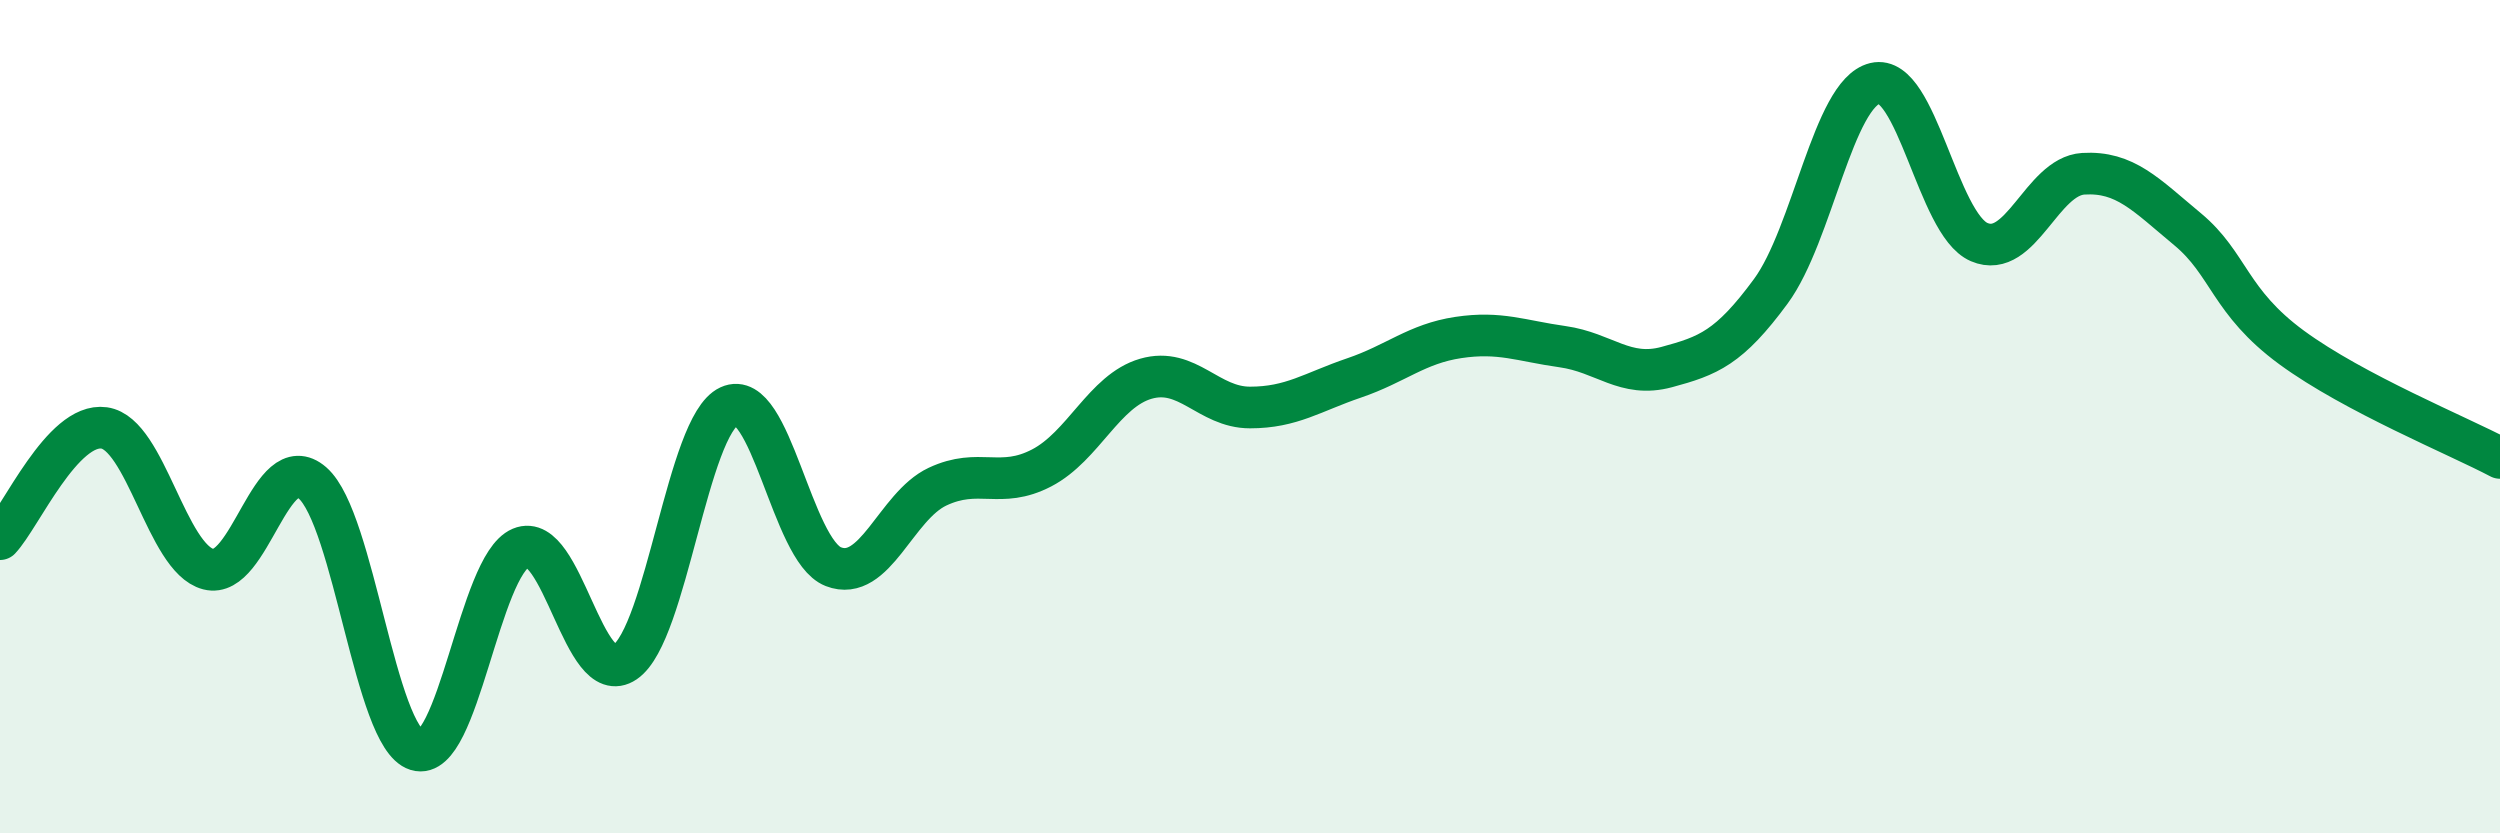
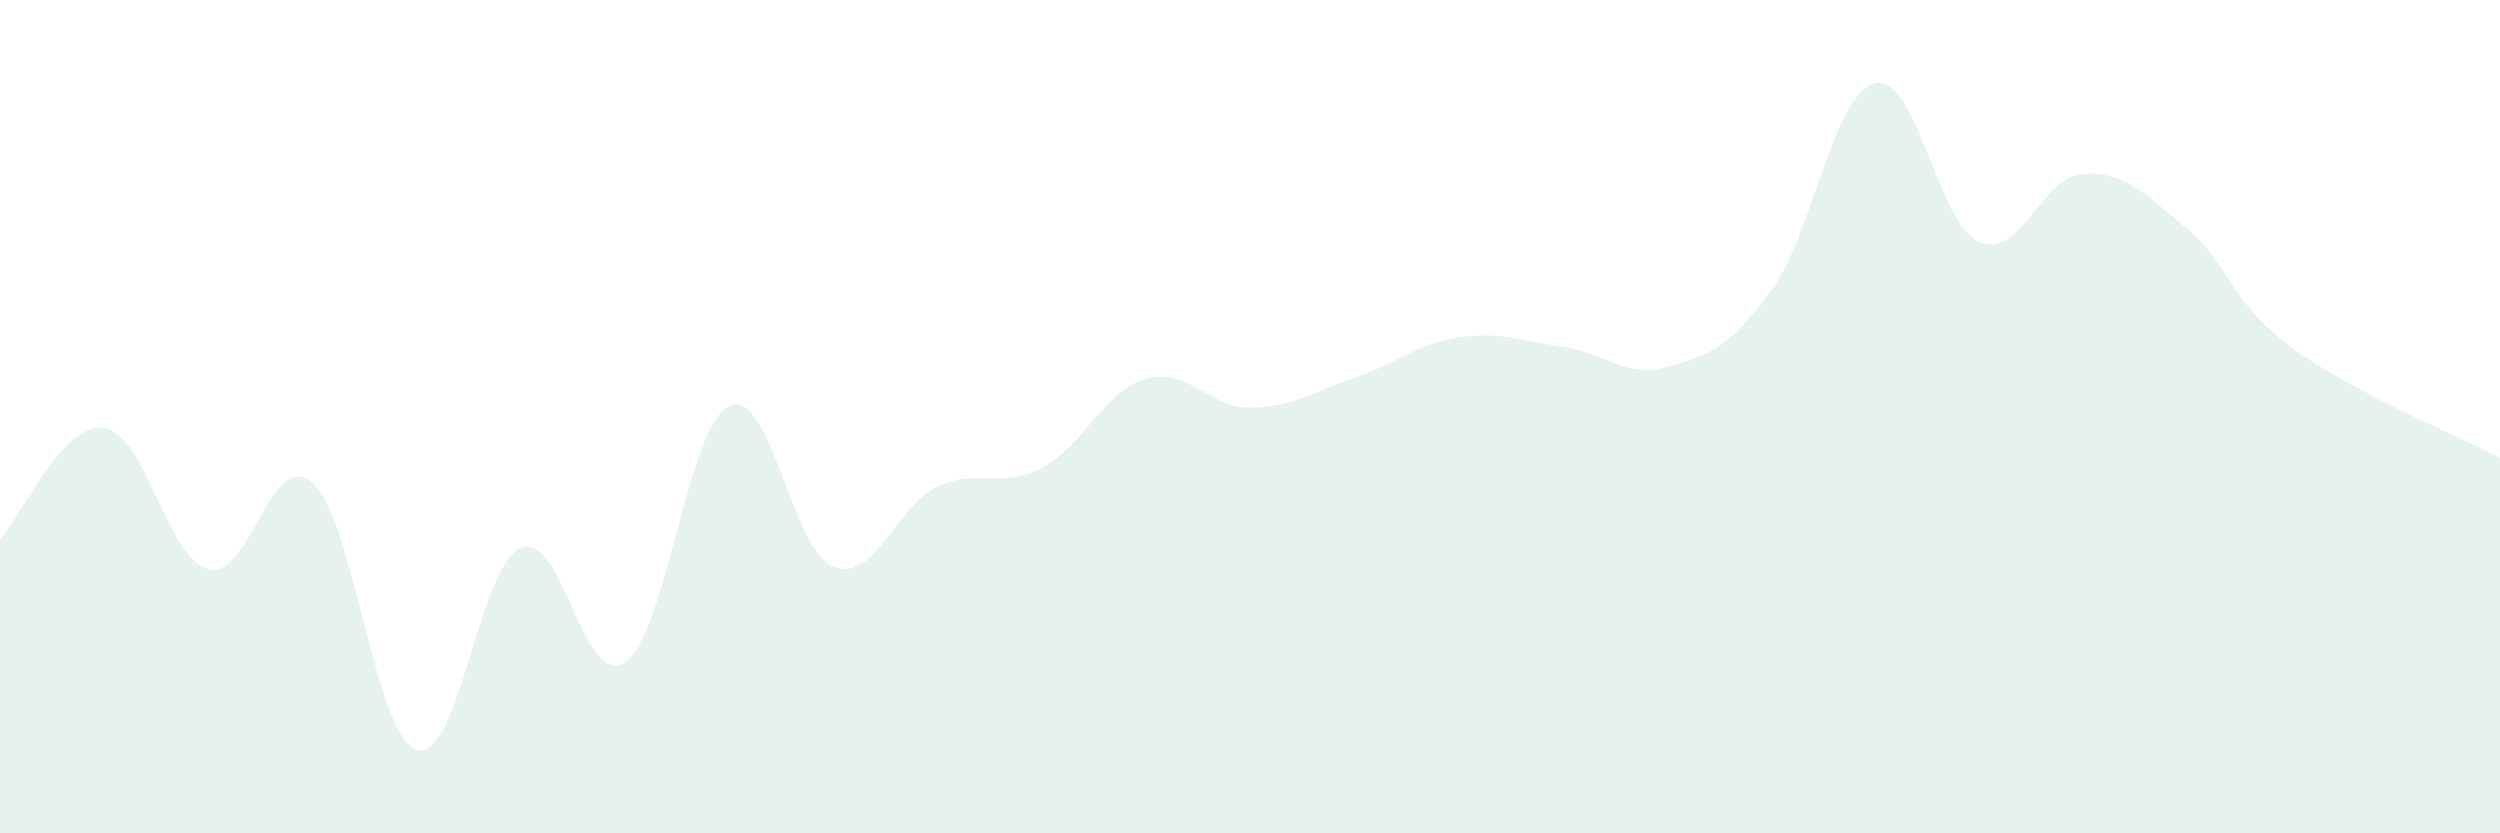
<svg xmlns="http://www.w3.org/2000/svg" width="60" height="20" viewBox="0 0 60 20">
  <path d="M 0,12.94 C 0.5,12.41 1.5,10.13 2.5,10.27 C 3.5,10.41 4,13.4 5,13.66 C 6,13.92 6.5,10.72 7.5,11.59 C 8.5,12.46 9,17.69 10,18 C 11,18.31 11.5,13.57 12.5,13.15 C 13.5,12.73 14,16.57 15,15.89 C 16,15.21 16.5,10.21 17.5,9.75 C 18.5,9.29 19,13.21 20,13.6 C 21,13.99 21.5,12.15 22.5,11.68 C 23.5,11.21 24,11.75 25,11.23 C 26,10.71 26.5,9.38 27.5,9.09 C 28.5,8.8 29,9.78 30,9.78 C 31,9.78 31.5,9.41 32.5,9.07 C 33.5,8.73 34,8.25 35,8.1 C 36,7.95 36.5,8.18 37.5,8.32 C 38.5,8.46 39,9.08 40,8.81 C 41,8.54 41.5,8.35 42.5,6.99 C 43.5,5.63 44,2.24 45,2 C 46,1.76 46.5,5.38 47.5,5.81 C 48.5,6.24 49,4.23 50,4.17 C 51,4.11 51.5,4.67 52.5,5.5 C 53.5,6.33 53.5,7.24 55,8.34 C 56.5,9.44 59,10.46 60,10.99L60 20L0 20Z" fill="#008740" opacity="0.1" stroke-linecap="round" stroke-linejoin="round" />
-   <path d="M 0,12.94 C 0.5,12.41 1.5,10.13 2.5,10.27 C 3.5,10.41 4,13.4 5,13.66 C 6,13.92 6.5,10.72 7.5,11.59 C 8.5,12.46 9,17.69 10,18 C 11,18.31 11.5,13.57 12.5,13.15 C 13.5,12.73 14,16.57 15,15.89 C 16,15.21 16.5,10.21 17.5,9.75 C 18.5,9.29 19,13.21 20,13.6 C 21,13.99 21.5,12.15 22.5,11.68 C 23.5,11.21 24,11.75 25,11.23 C 26,10.71 26.5,9.38 27.5,9.09 C 28.5,8.8 29,9.78 30,9.78 C 31,9.78 31.5,9.41 32.5,9.07 C 33.5,8.73 34,8.25 35,8.1 C 36,7.95 36.5,8.18 37.5,8.32 C 38.5,8.46 39,9.08 40,8.81 C 41,8.54 41.5,8.35 42.5,6.99 C 43.5,5.63 44,2.24 45,2 C 46,1.76 46.5,5.38 47.5,5.81 C 48.5,6.24 49,4.23 50,4.17 C 51,4.11 51.5,4.67 52.5,5.5 C 53.5,6.33 53.5,7.24 55,8.34 C 56.5,9.44 59,10.46 60,10.99" stroke="#008740" stroke-width="1" fill="none" stroke-linecap="round" stroke-linejoin="round" />
</svg>